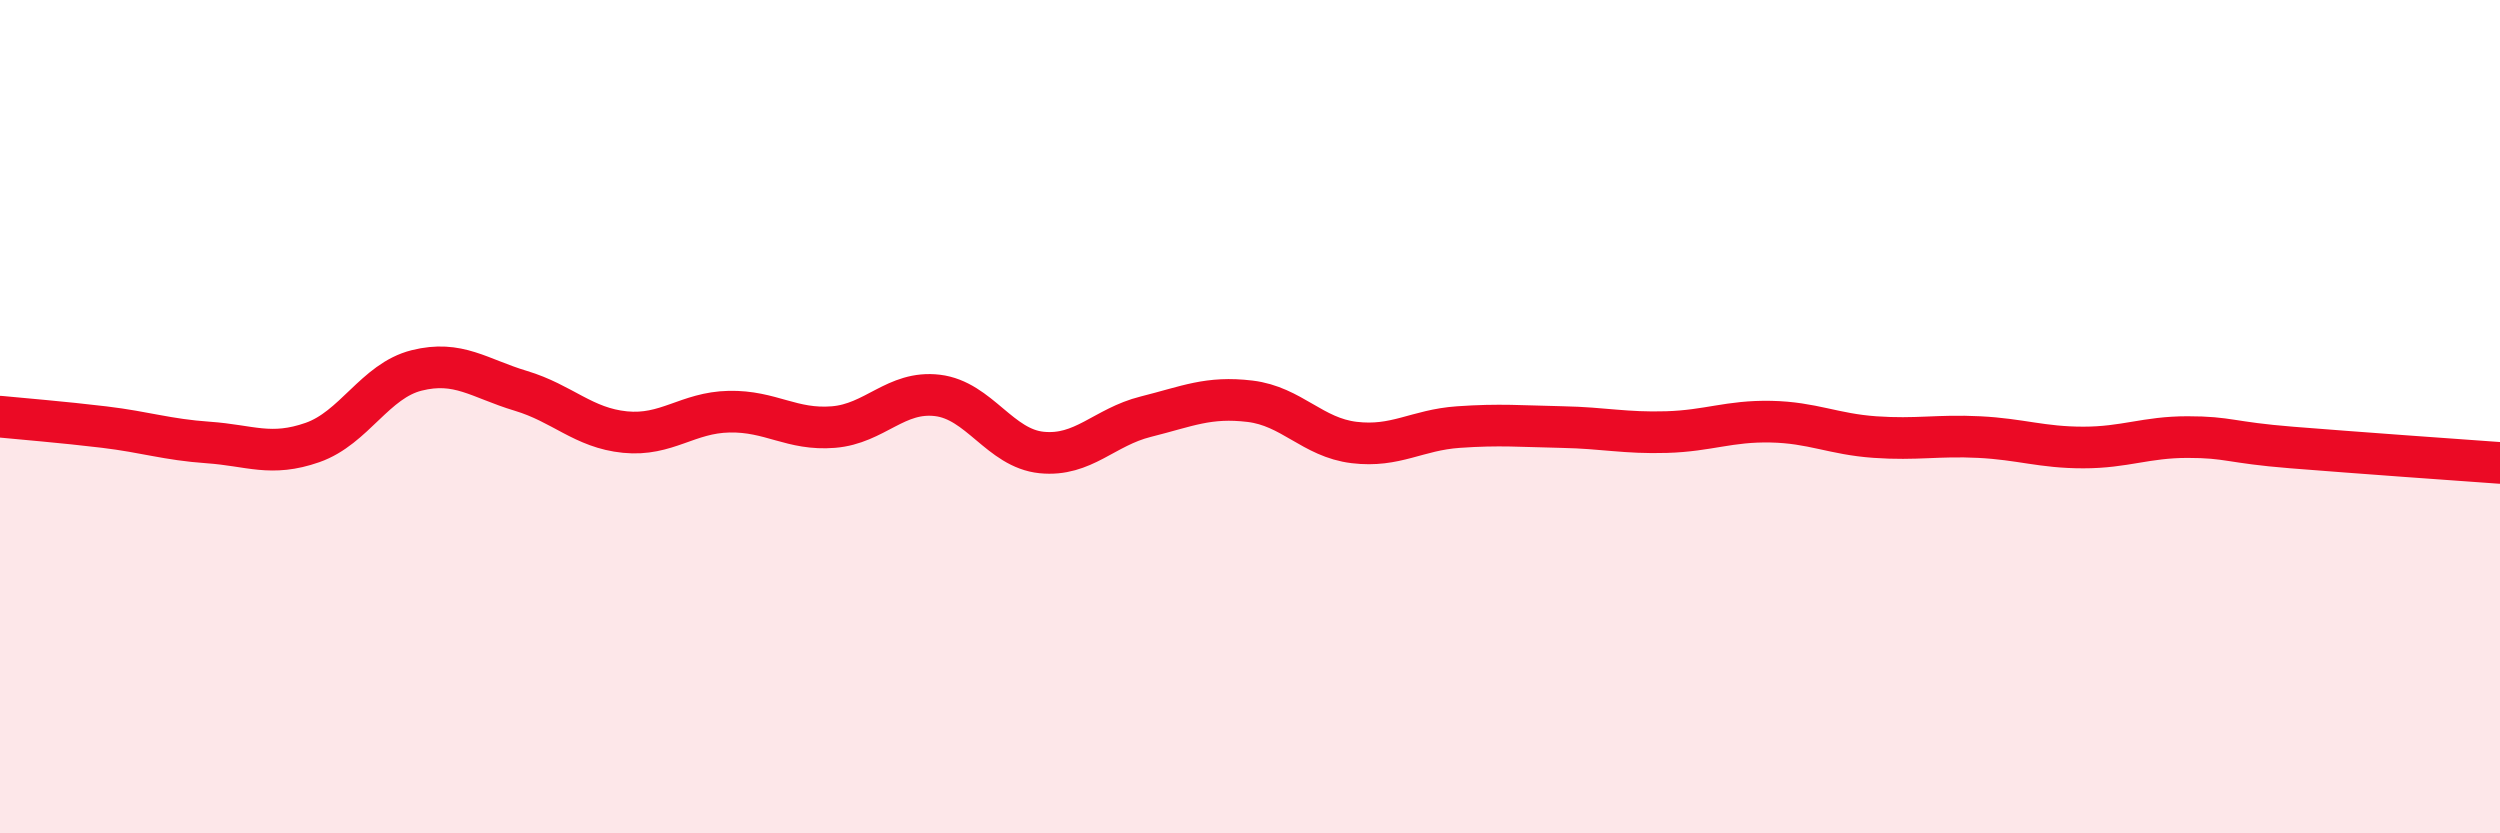
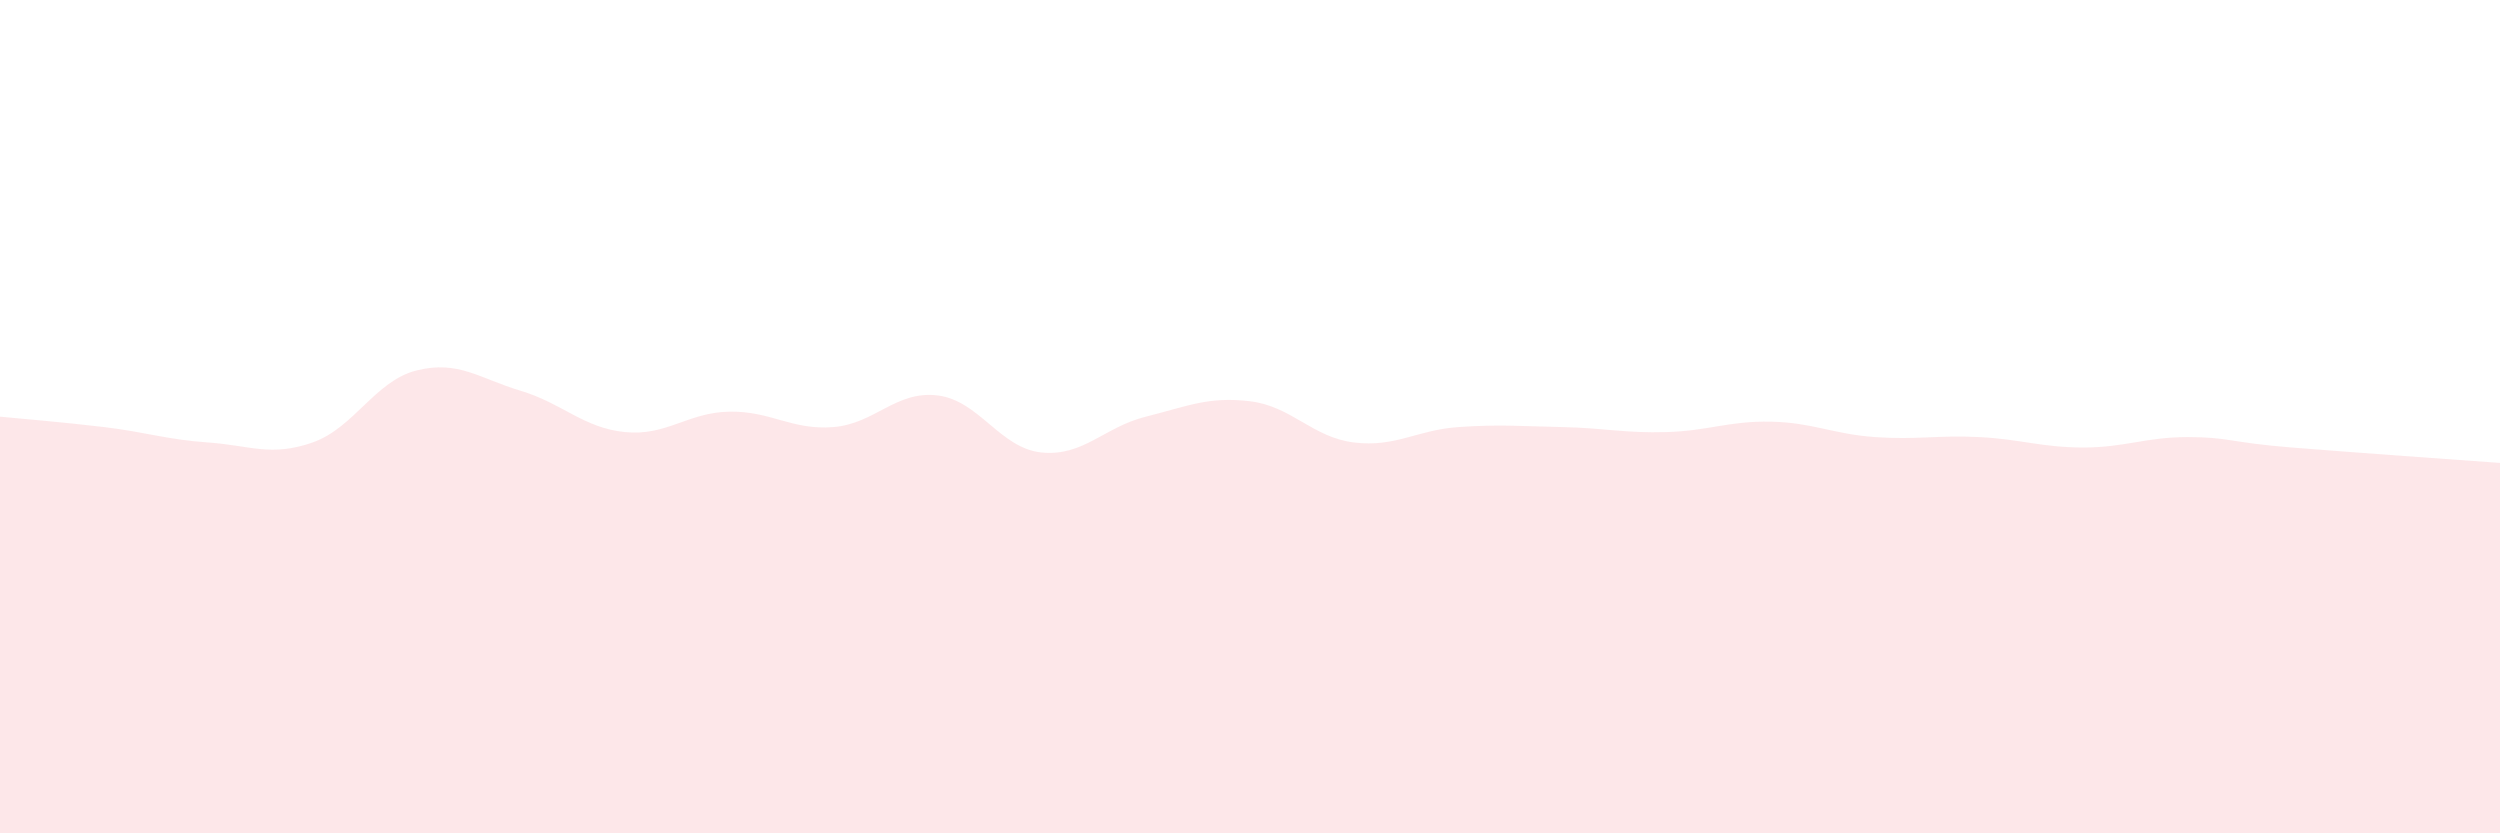
<svg xmlns="http://www.w3.org/2000/svg" width="60" height="20" viewBox="0 0 60 20">
  <path d="M 0,10 C 0.5,10.05 1.5,10.13 2.5,10.25 C 3.5,10.37 4,10.55 5,10.62 C 6,10.69 6.5,10.97 7.5,10.62 C 8.5,10.27 9,9.14 10,8.89 C 11,8.64 11.5,9.08 12.5,9.38 C 13.5,9.68 14,10.27 15,10.37 C 16,10.47 16.5,9.9 17.5,9.88 C 18.5,9.86 19,10.33 20,10.25 C 21,10.17 21.5,9.37 22.5,9.49 C 23.5,9.61 24,10.76 25,10.86 C 26,10.96 26.5,10.25 27.5,10 C 28.5,9.75 29,9.51 30,9.63 C 31,9.75 31.5,10.5 32.5,10.62 C 33.5,10.74 34,10.32 35,10.25 C 36,10.18 36.5,10.23 37.5,10.25 C 38.5,10.27 39,10.4 40,10.37 C 41,10.34 41.5,10.1 42.5,10.12 C 43.5,10.14 44,10.42 45,10.49 C 46,10.56 46.5,10.44 47.5,10.49 C 48.5,10.54 49,10.74 50,10.74 C 51,10.74 51.5,10.49 52.5,10.49 C 53.5,10.49 53.5,10.62 55,10.74 C 56.5,10.86 59,11.04 60,11.11L60 20L0 20Z" fill="#EB0A25" opacity="0.1" stroke-linecap="round" stroke-linejoin="round" />
-   <path d="M 0,10 C 0.5,10.05 1.5,10.13 2.5,10.25 C 3.5,10.37 4,10.55 5,10.62 C 6,10.69 6.5,10.97 7.5,10.62 C 8.5,10.27 9,9.14 10,8.89 C 11,8.64 11.5,9.08 12.5,9.38 C 13.5,9.68 14,10.27 15,10.37 C 16,10.47 16.5,9.9 17.5,9.88 C 18.5,9.86 19,10.33 20,10.25 C 21,10.17 21.5,9.37 22.5,9.49 C 23.5,9.61 24,10.76 25,10.86 C 26,10.96 26.5,10.25 27.5,10 C 28.5,9.75 29,9.51 30,9.63 C 31,9.75 31.5,10.5 32.5,10.62 C 33.5,10.74 34,10.32 35,10.25 C 36,10.18 36.5,10.23 37.5,10.25 C 38.5,10.27 39,10.4 40,10.37 C 41,10.34 41.5,10.1 42.5,10.12 C 43.5,10.14 44,10.42 45,10.49 C 46,10.56 46.5,10.44 47.5,10.49 C 48.5,10.54 49,10.74 50,10.74 C 51,10.74 51.5,10.49 52.5,10.49 C 53.5,10.49 53.5,10.62 55,10.74 C 56.5,10.86 59,11.04 60,11.11" stroke="#EB0A25" stroke-width="1" fill="none" stroke-linecap="round" stroke-linejoin="round" />
</svg>